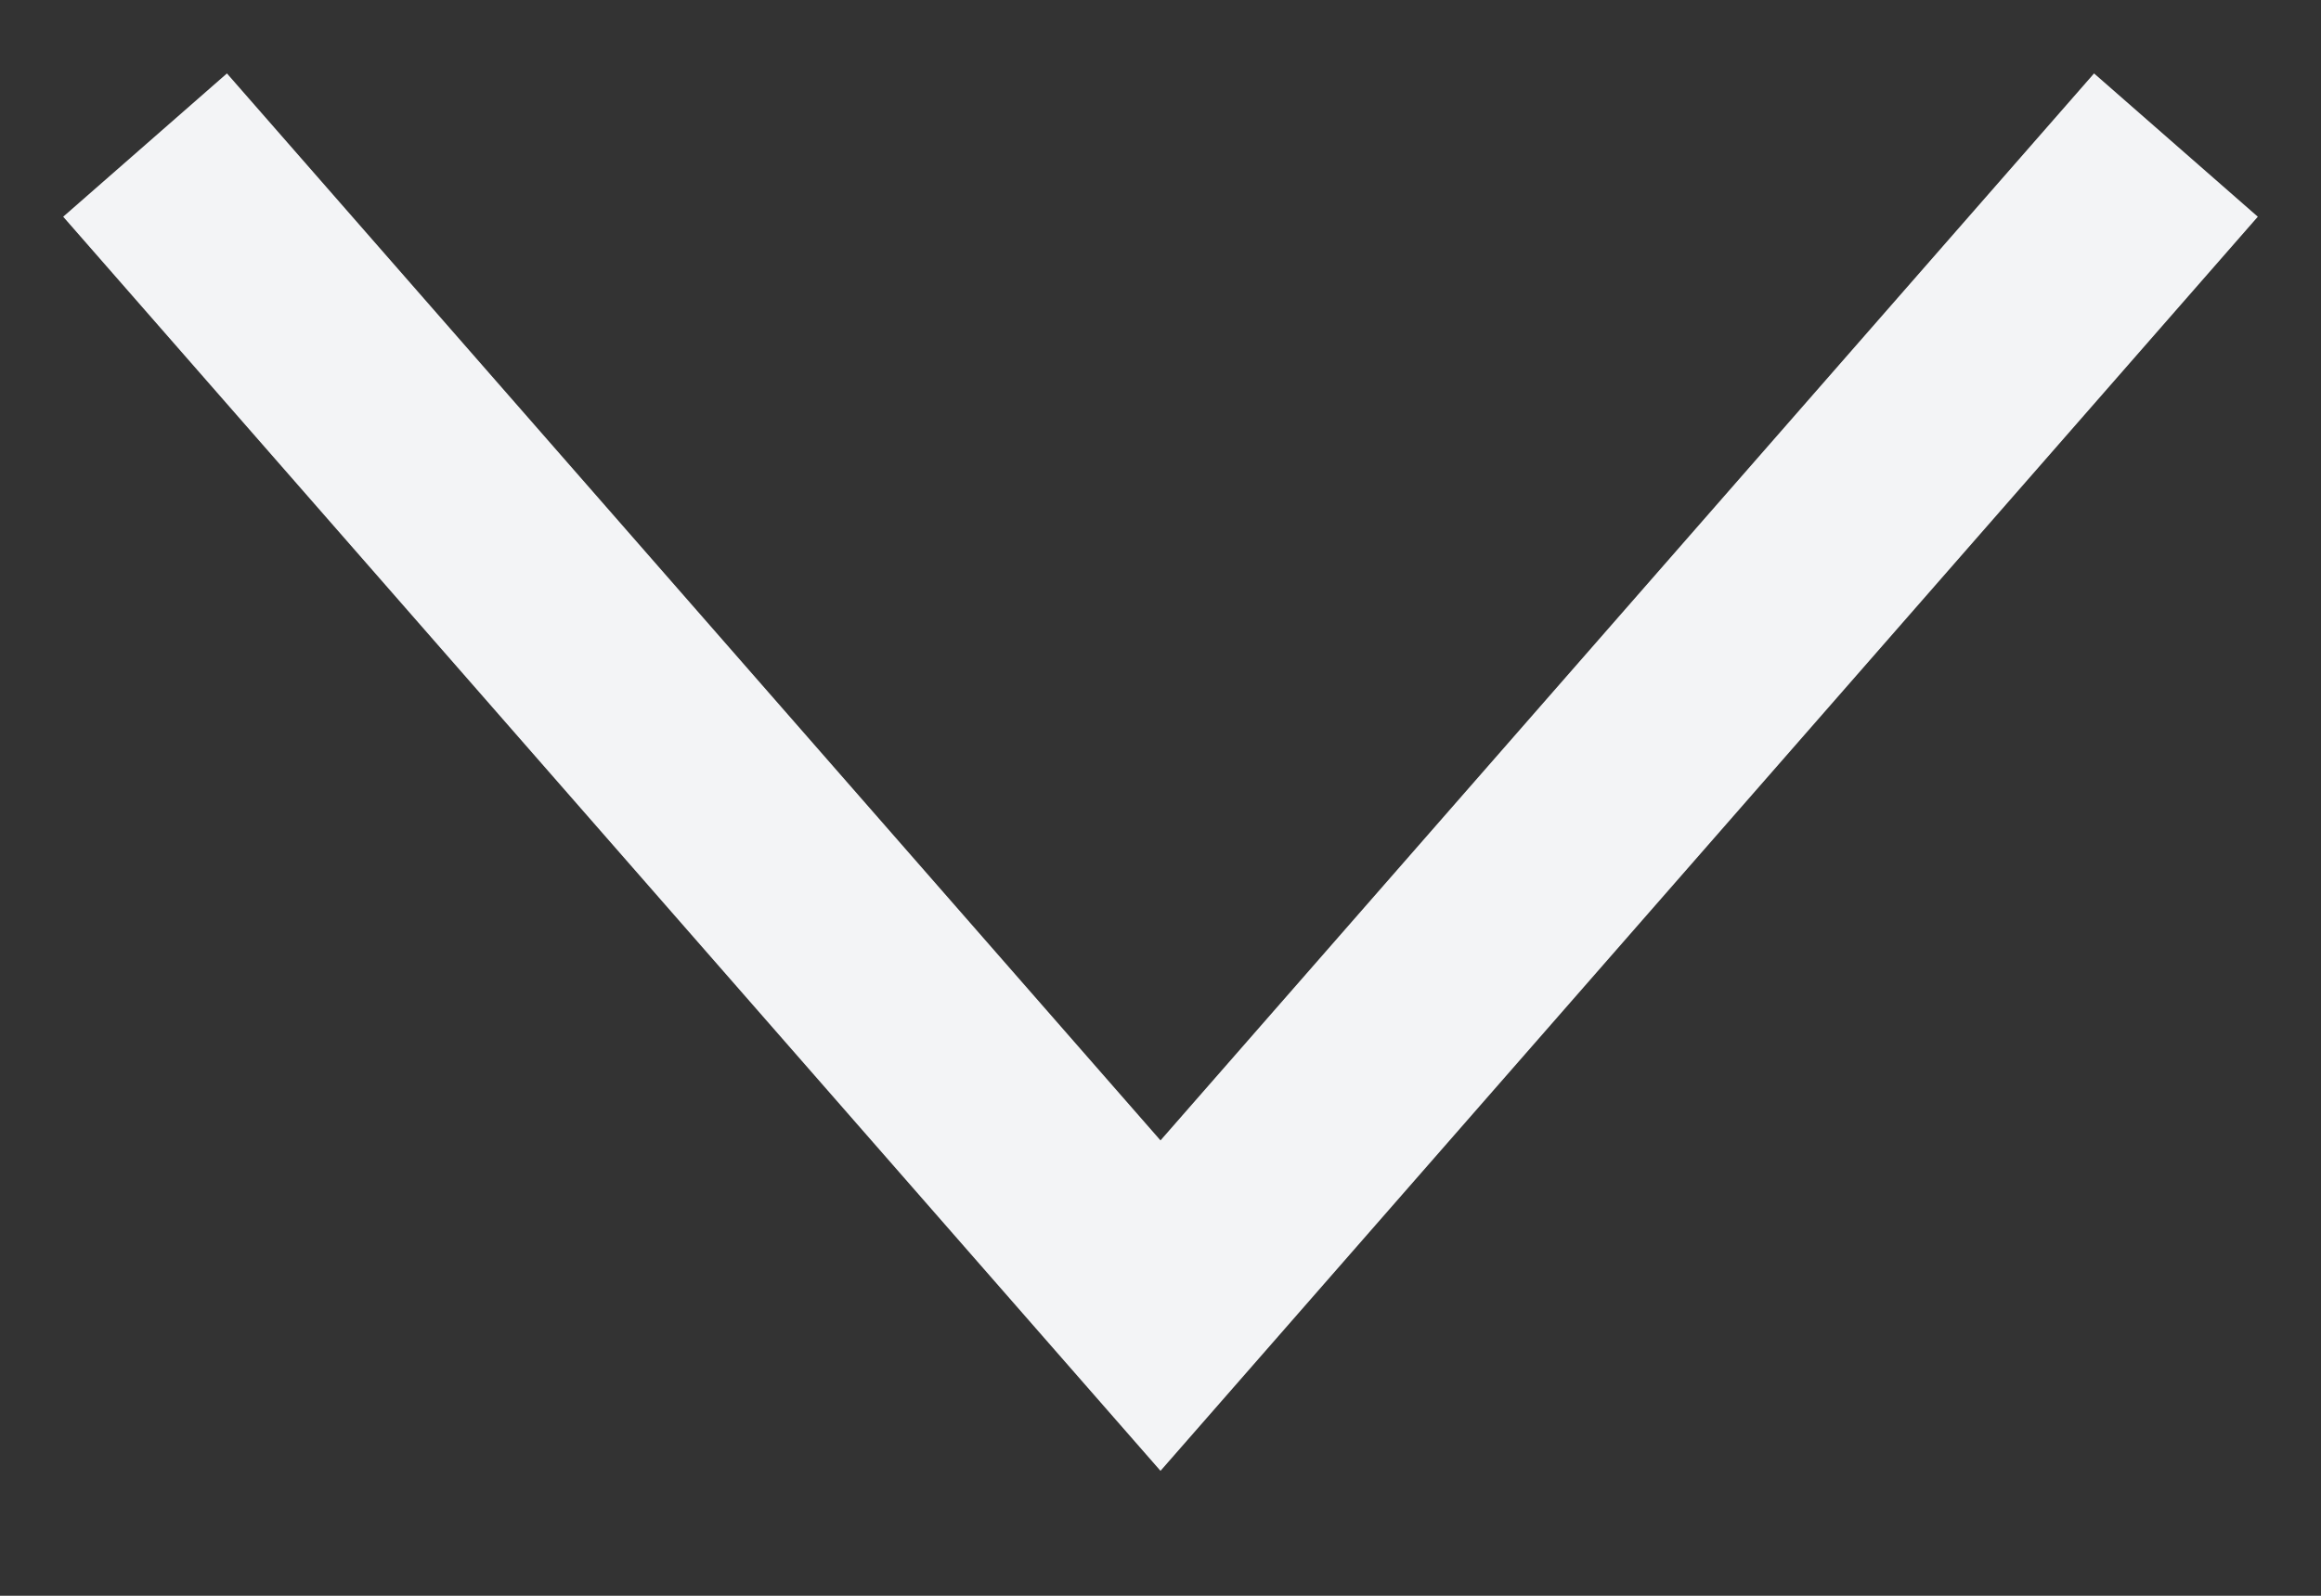
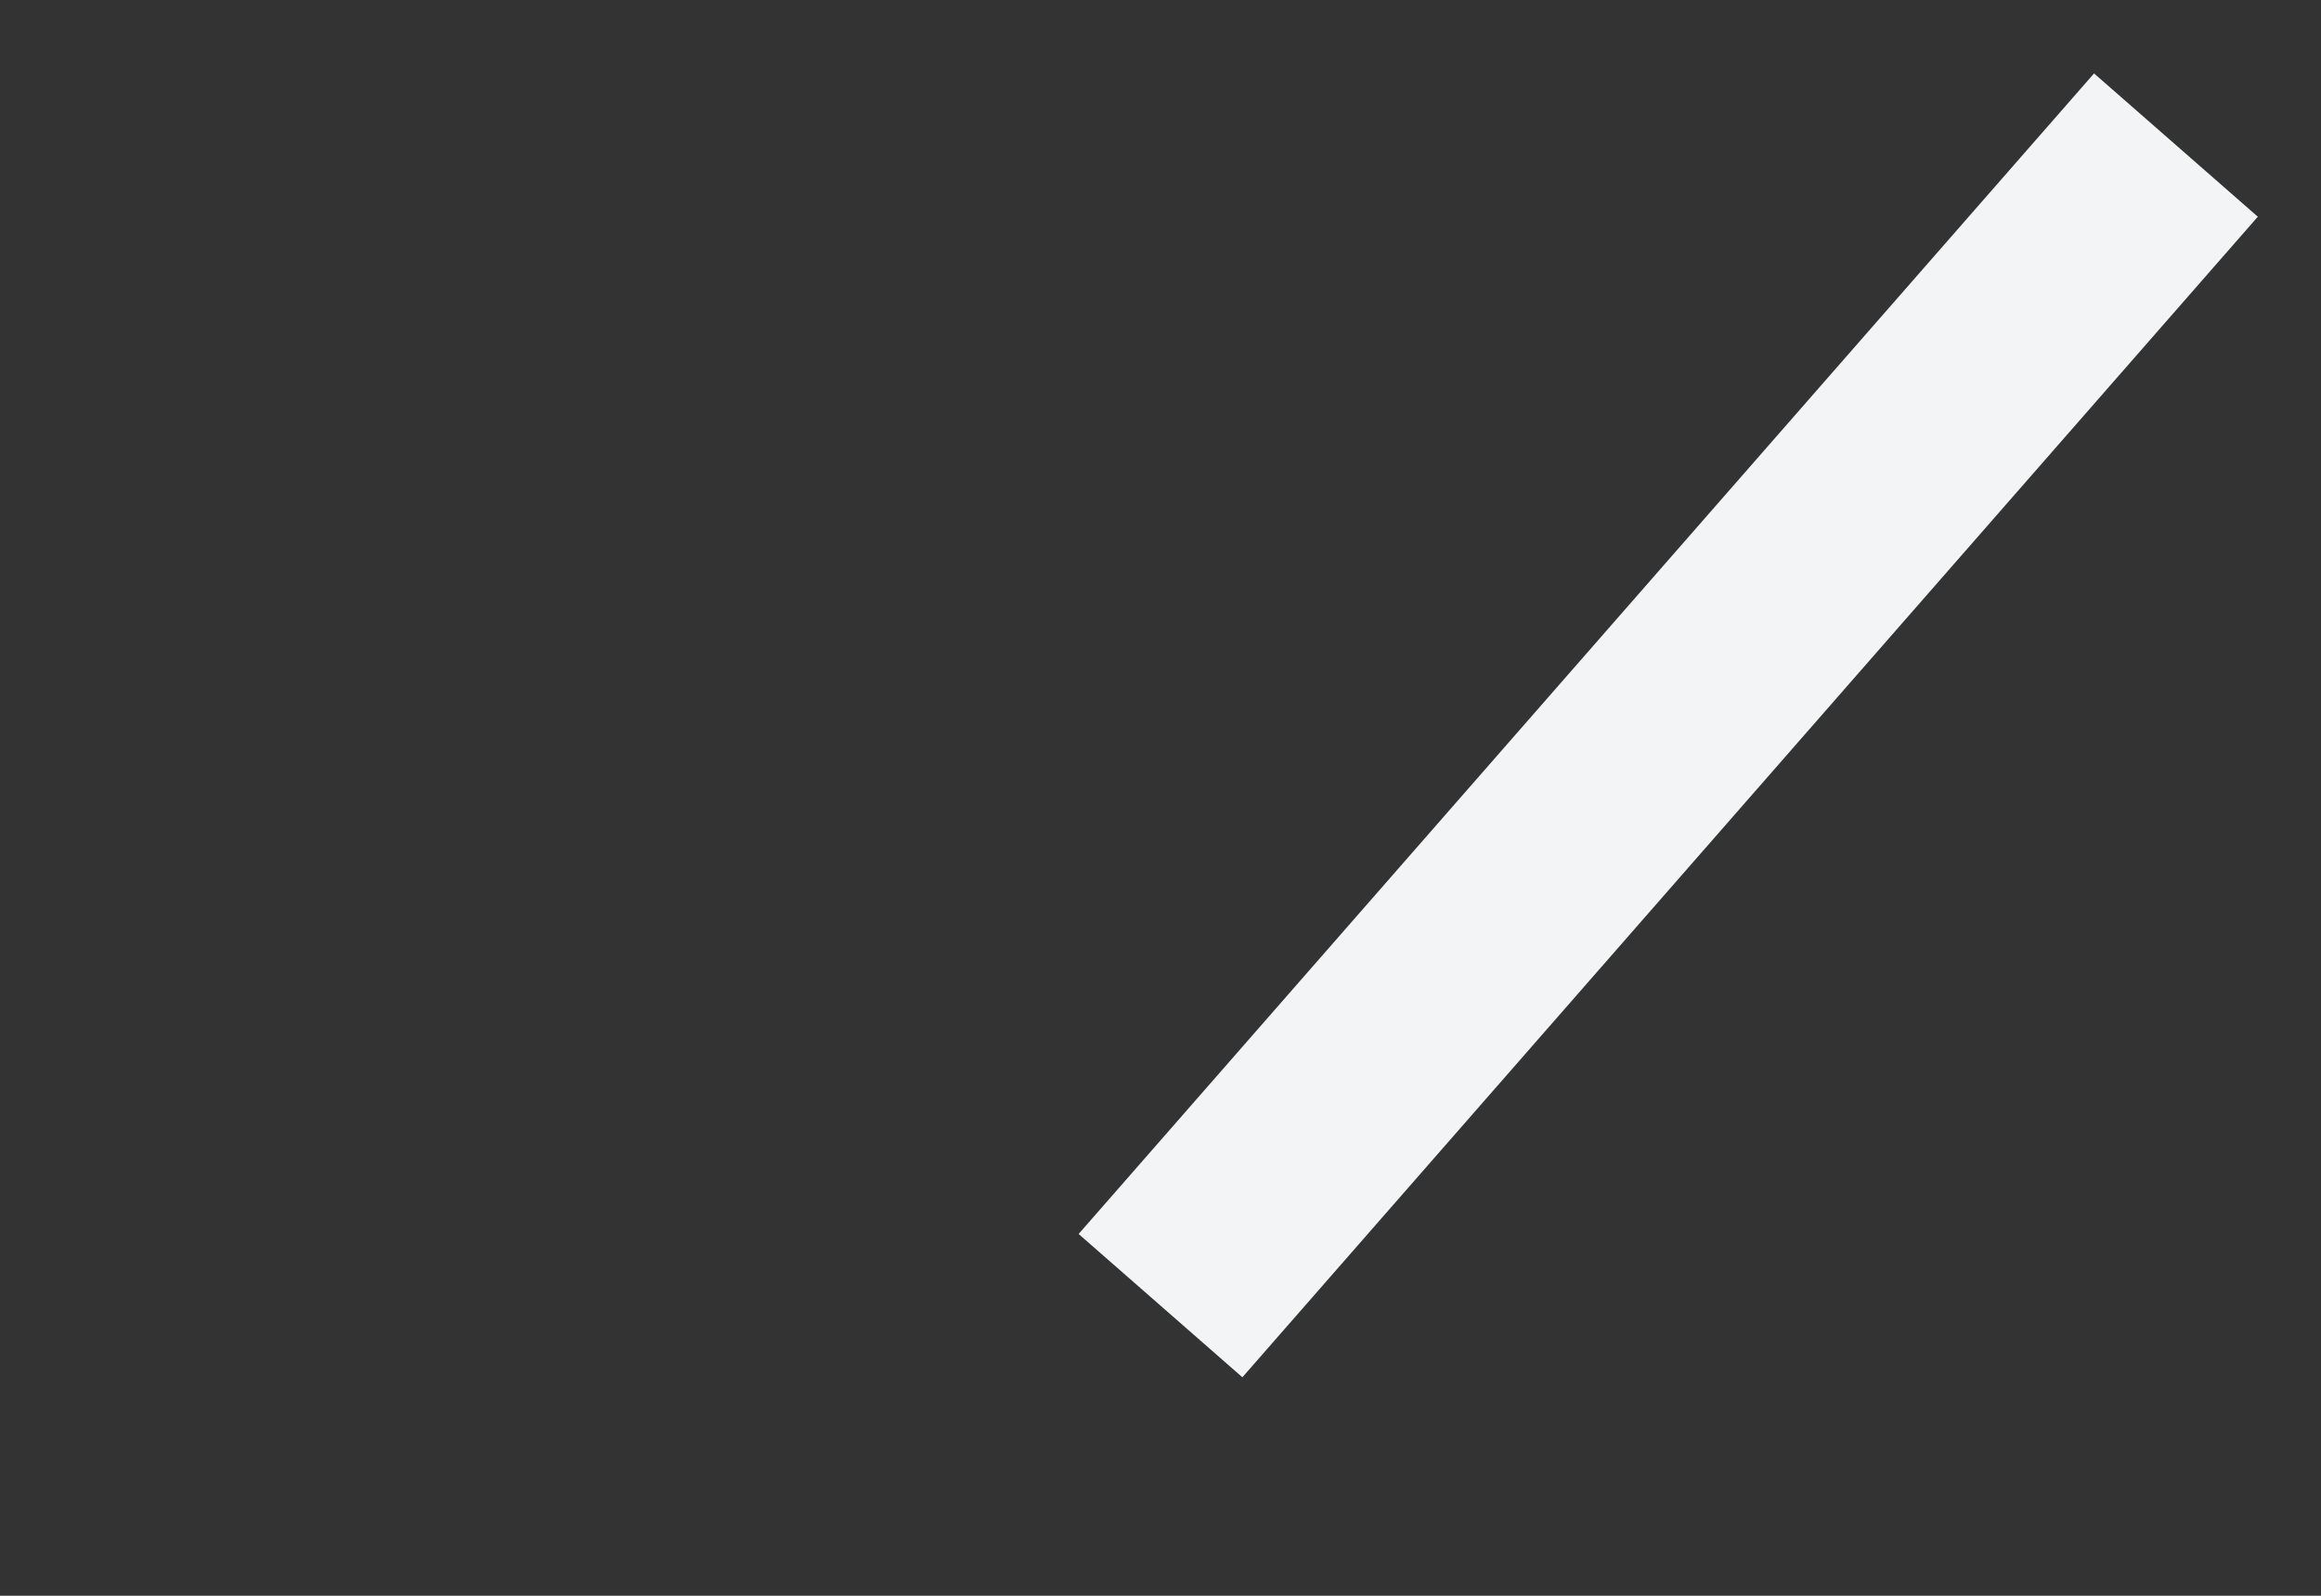
<svg xmlns="http://www.w3.org/2000/svg" width="16" height="11" viewBox="0 0 16 11" fill="none">
  <rect x="0" y="0" width="16" height="11" fill="#333333" stroke="none" />
-   <path d="M15 1L8 9L1 1" stroke="#F3F4F6" stroke-width="1.5" />
+   <path d="M15 1L8 9" stroke="#F3F4F6" stroke-width="1.5" />
</svg>